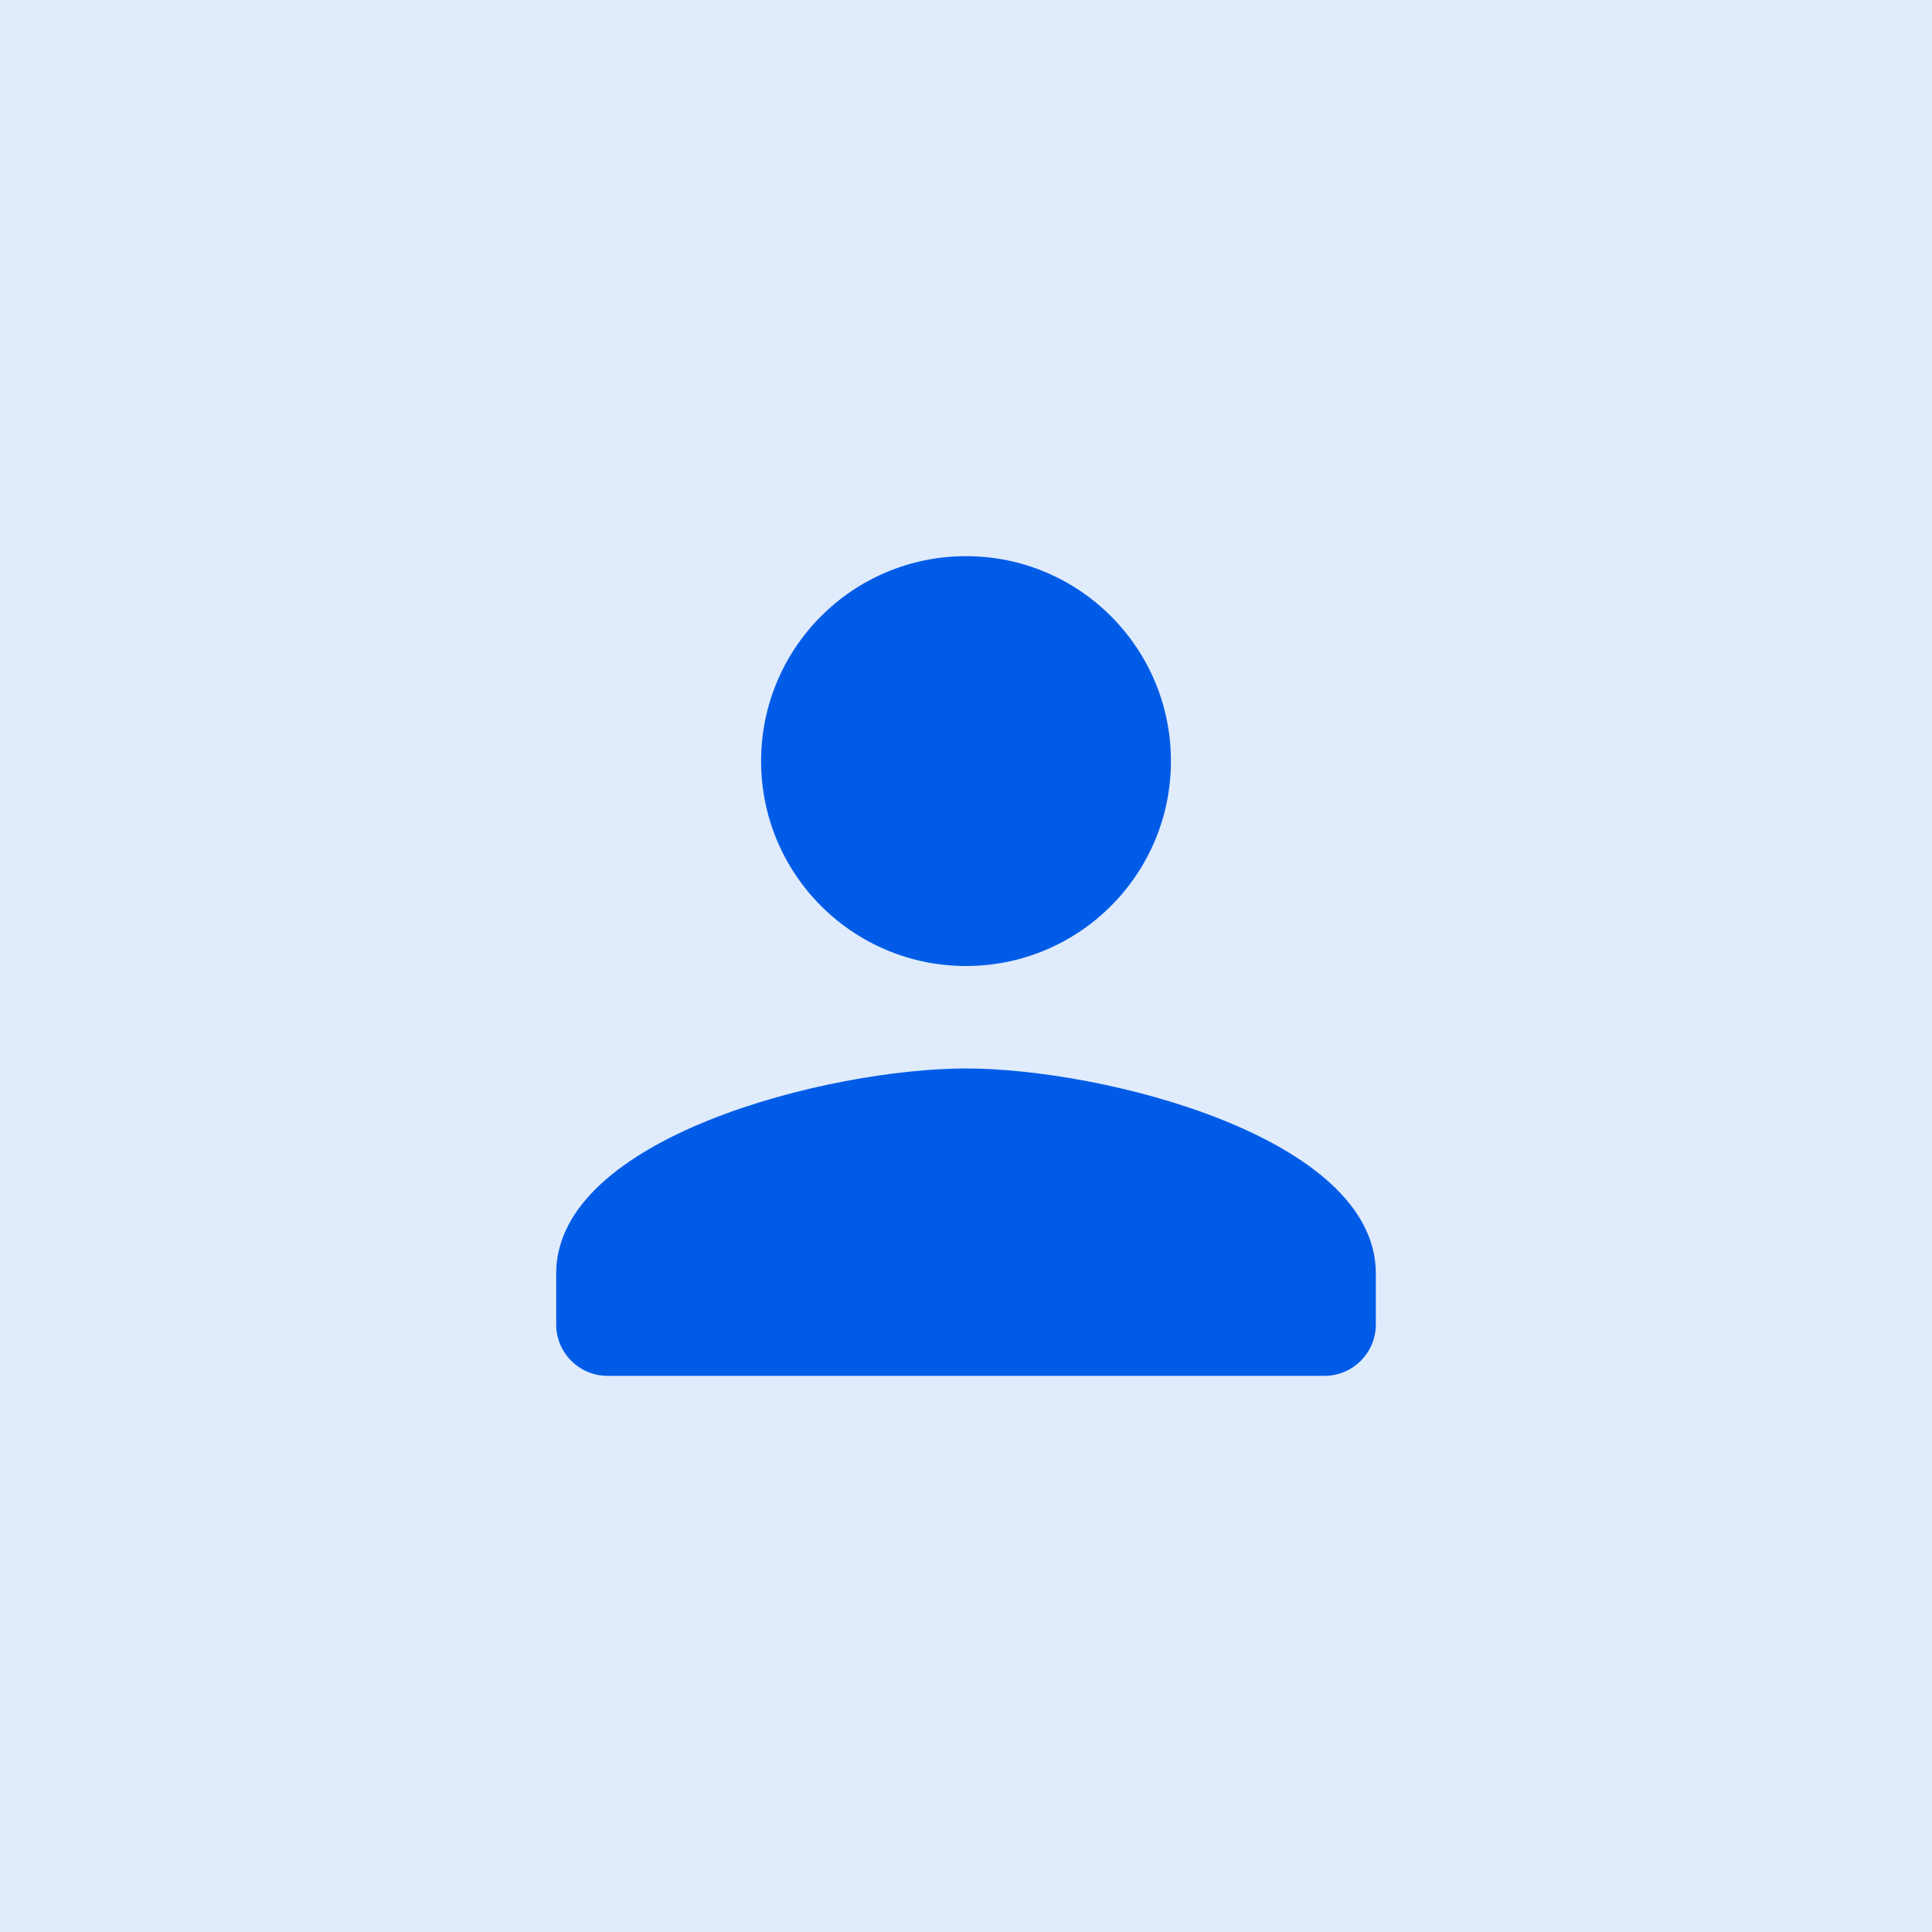
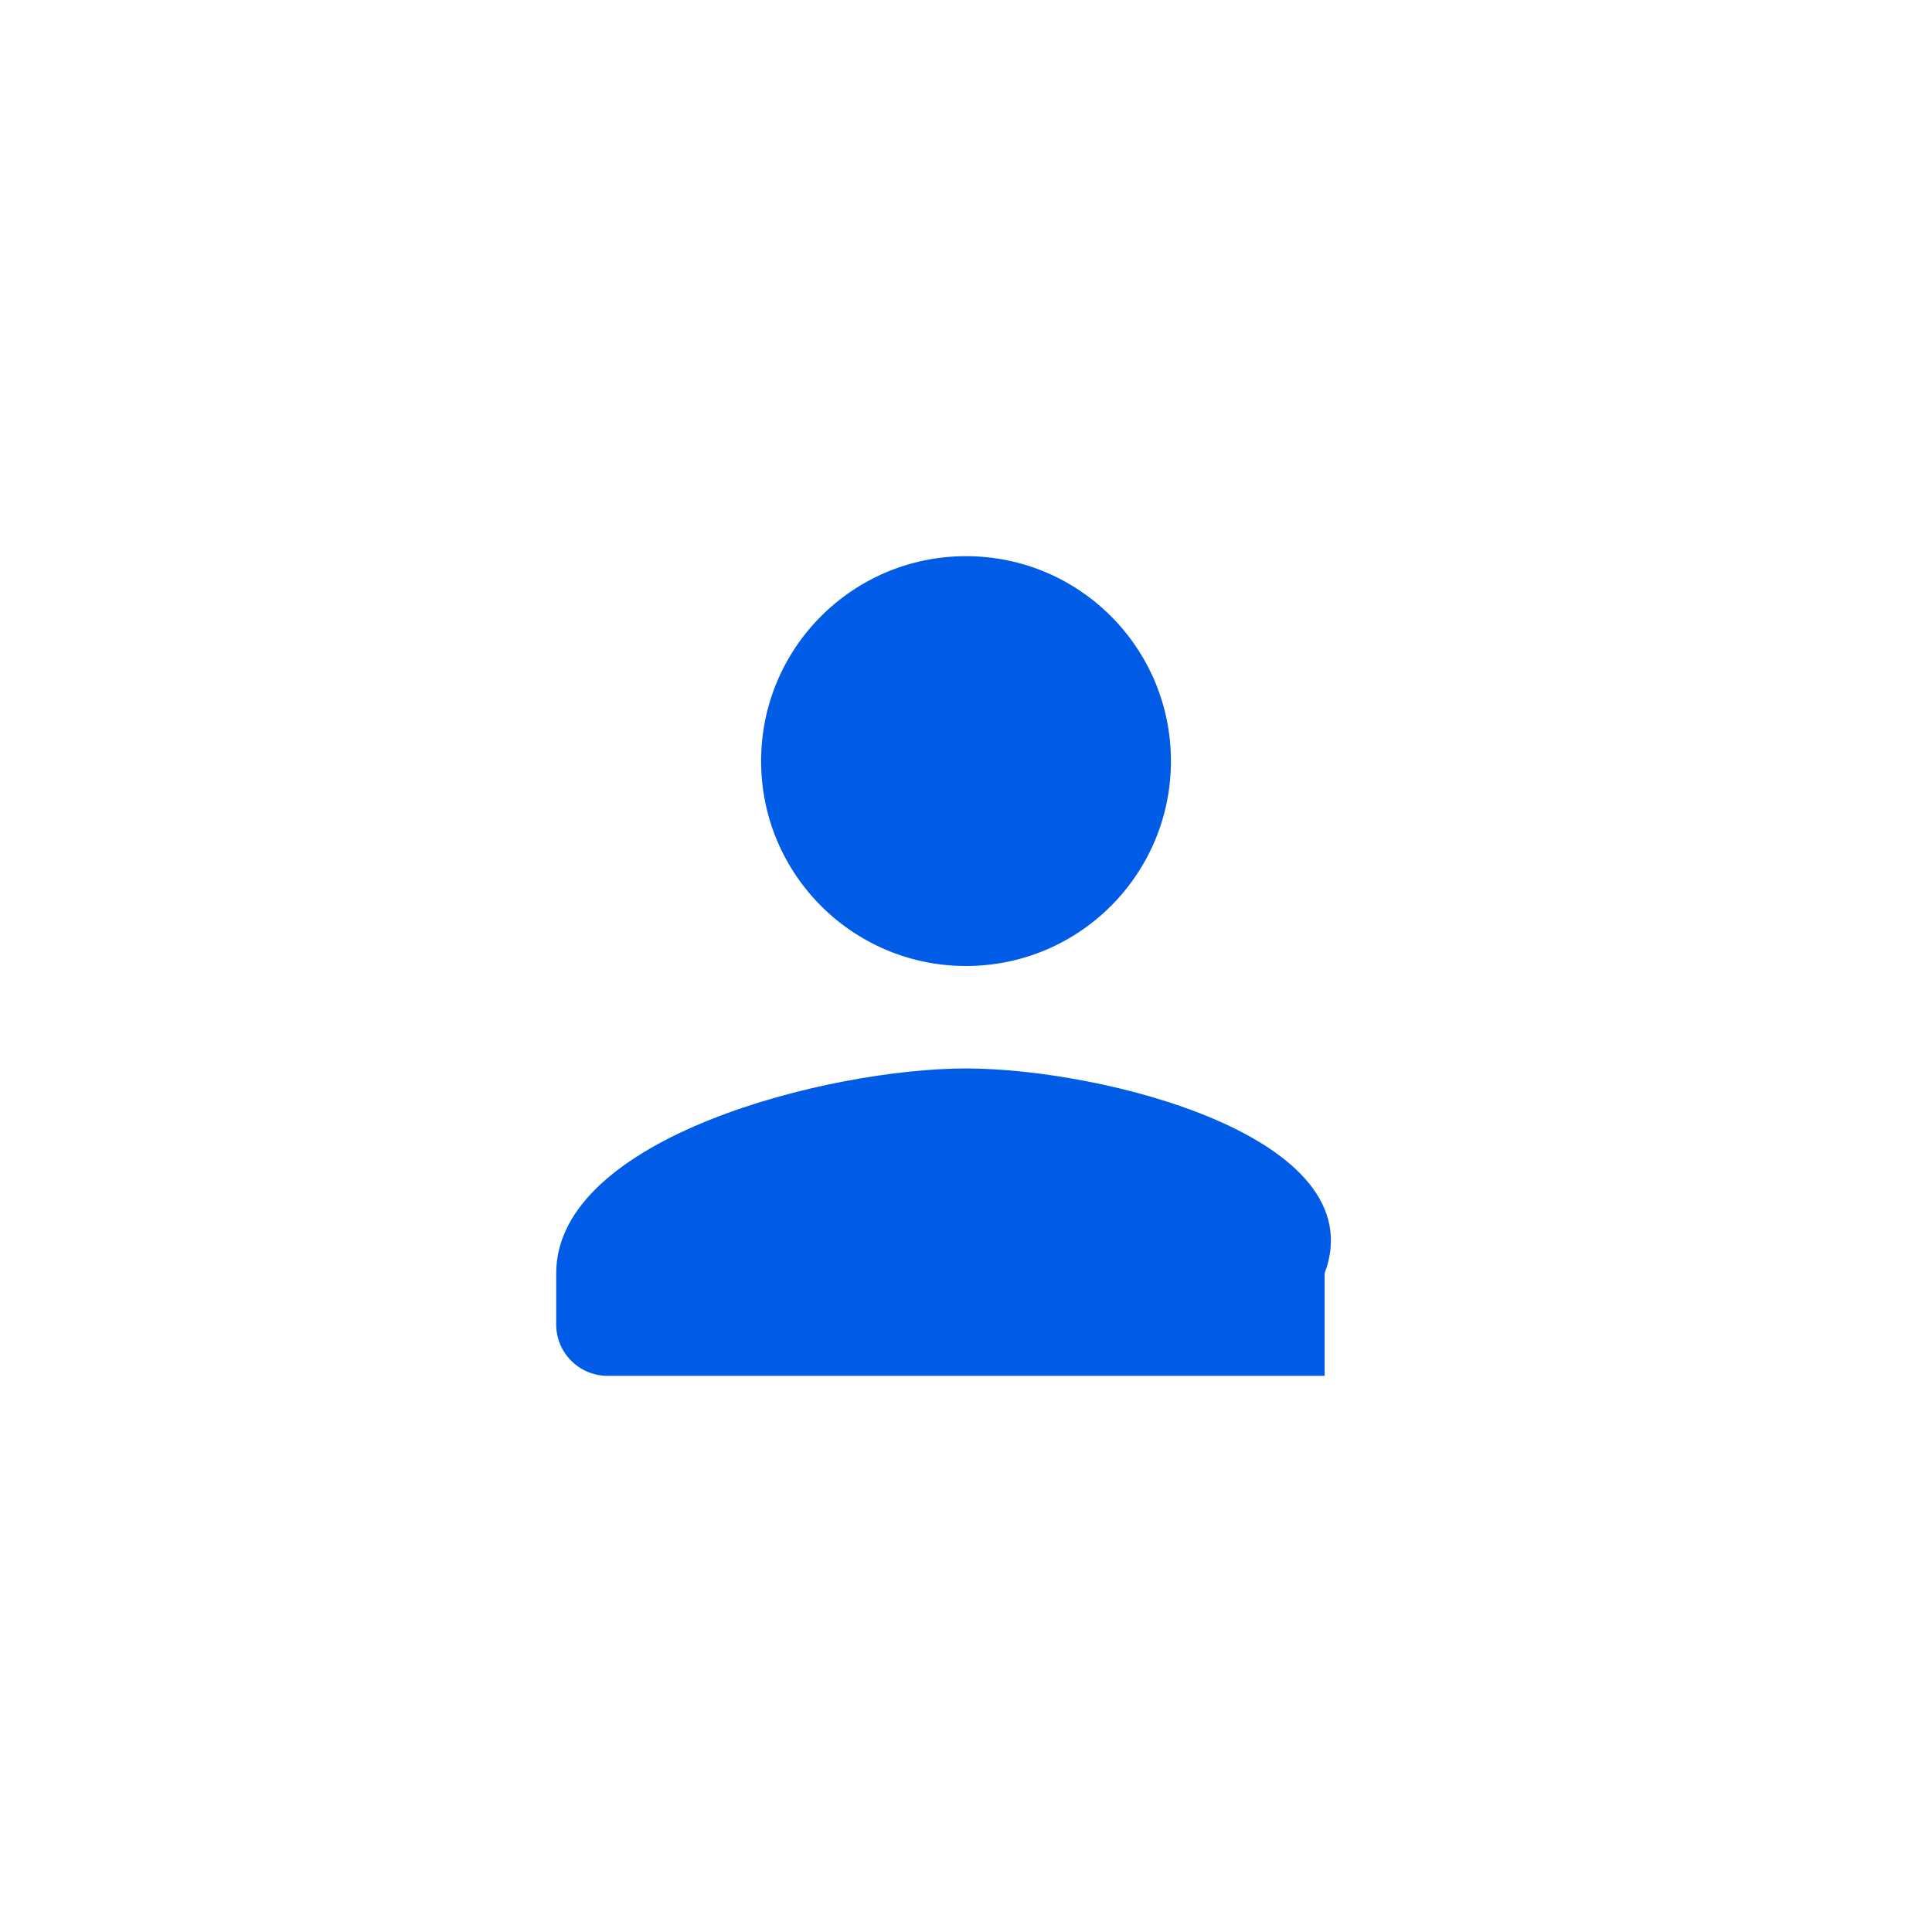
<svg xmlns="http://www.w3.org/2000/svg" width="88" height="88" viewBox="0 0 88 88" fill="none">
-   <rect width="88" height="88" fill="#E0EBFC" />
-   <path d="M44.001 44C49.157 44 53.334 39.823 53.334 34.667C53.334 29.51 49.157 25.333 44.001 25.333C38.844 25.333 34.667 29.51 34.667 34.667C34.667 39.823 38.844 44 44.001 44ZM44.001 48.667C37.771 48.667 25.334 51.793 25.334 58V60.333C25.334 61.617 26.384 62.667 27.667 62.667H60.334C61.617 62.667 62.667 61.617 62.667 60.333V58C62.667 51.793 50.231 48.667 44.001 48.667Z" fill="#005CE7" />
+   <path d="M44.001 44C49.157 44 53.334 39.823 53.334 34.667C53.334 29.51 49.157 25.333 44.001 25.333C38.844 25.333 34.667 29.51 34.667 34.667C34.667 39.823 38.844 44 44.001 44ZM44.001 48.667C37.771 48.667 25.334 51.793 25.334 58V60.333C25.334 61.617 26.384 62.667 27.667 62.667H60.334V58C62.667 51.793 50.231 48.667 44.001 48.667Z" fill="#005CE7" />
</svg>